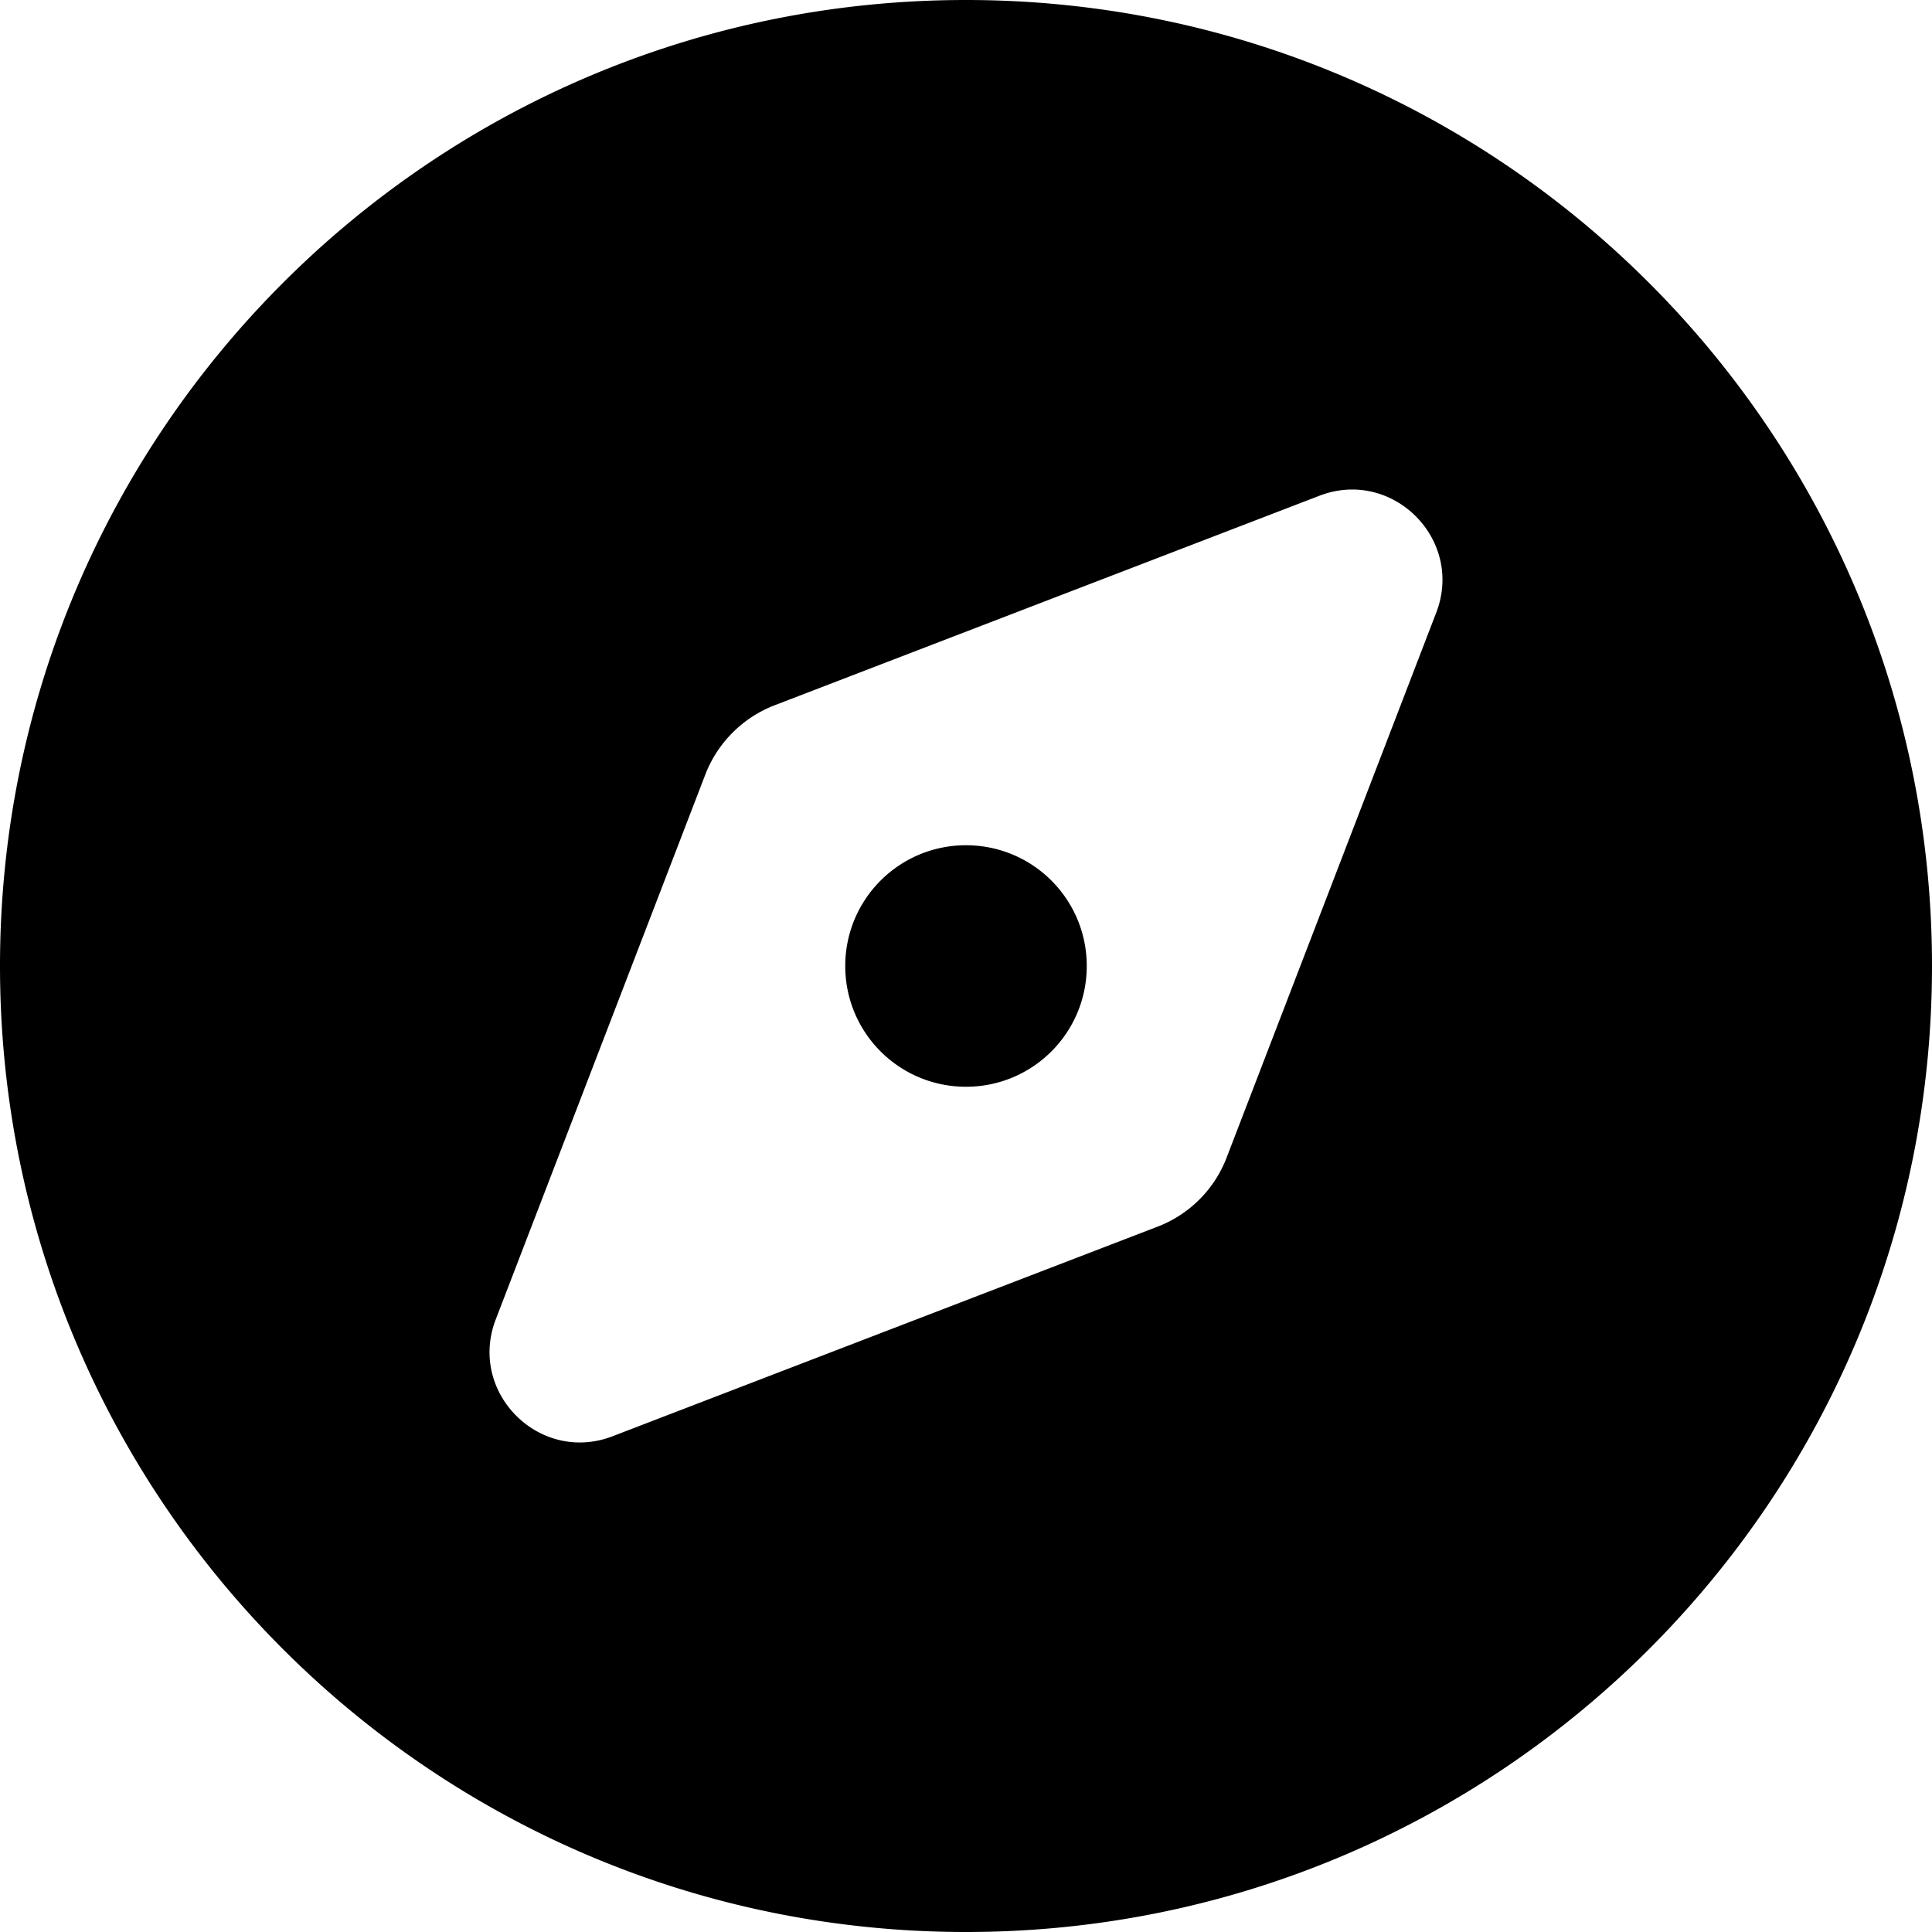
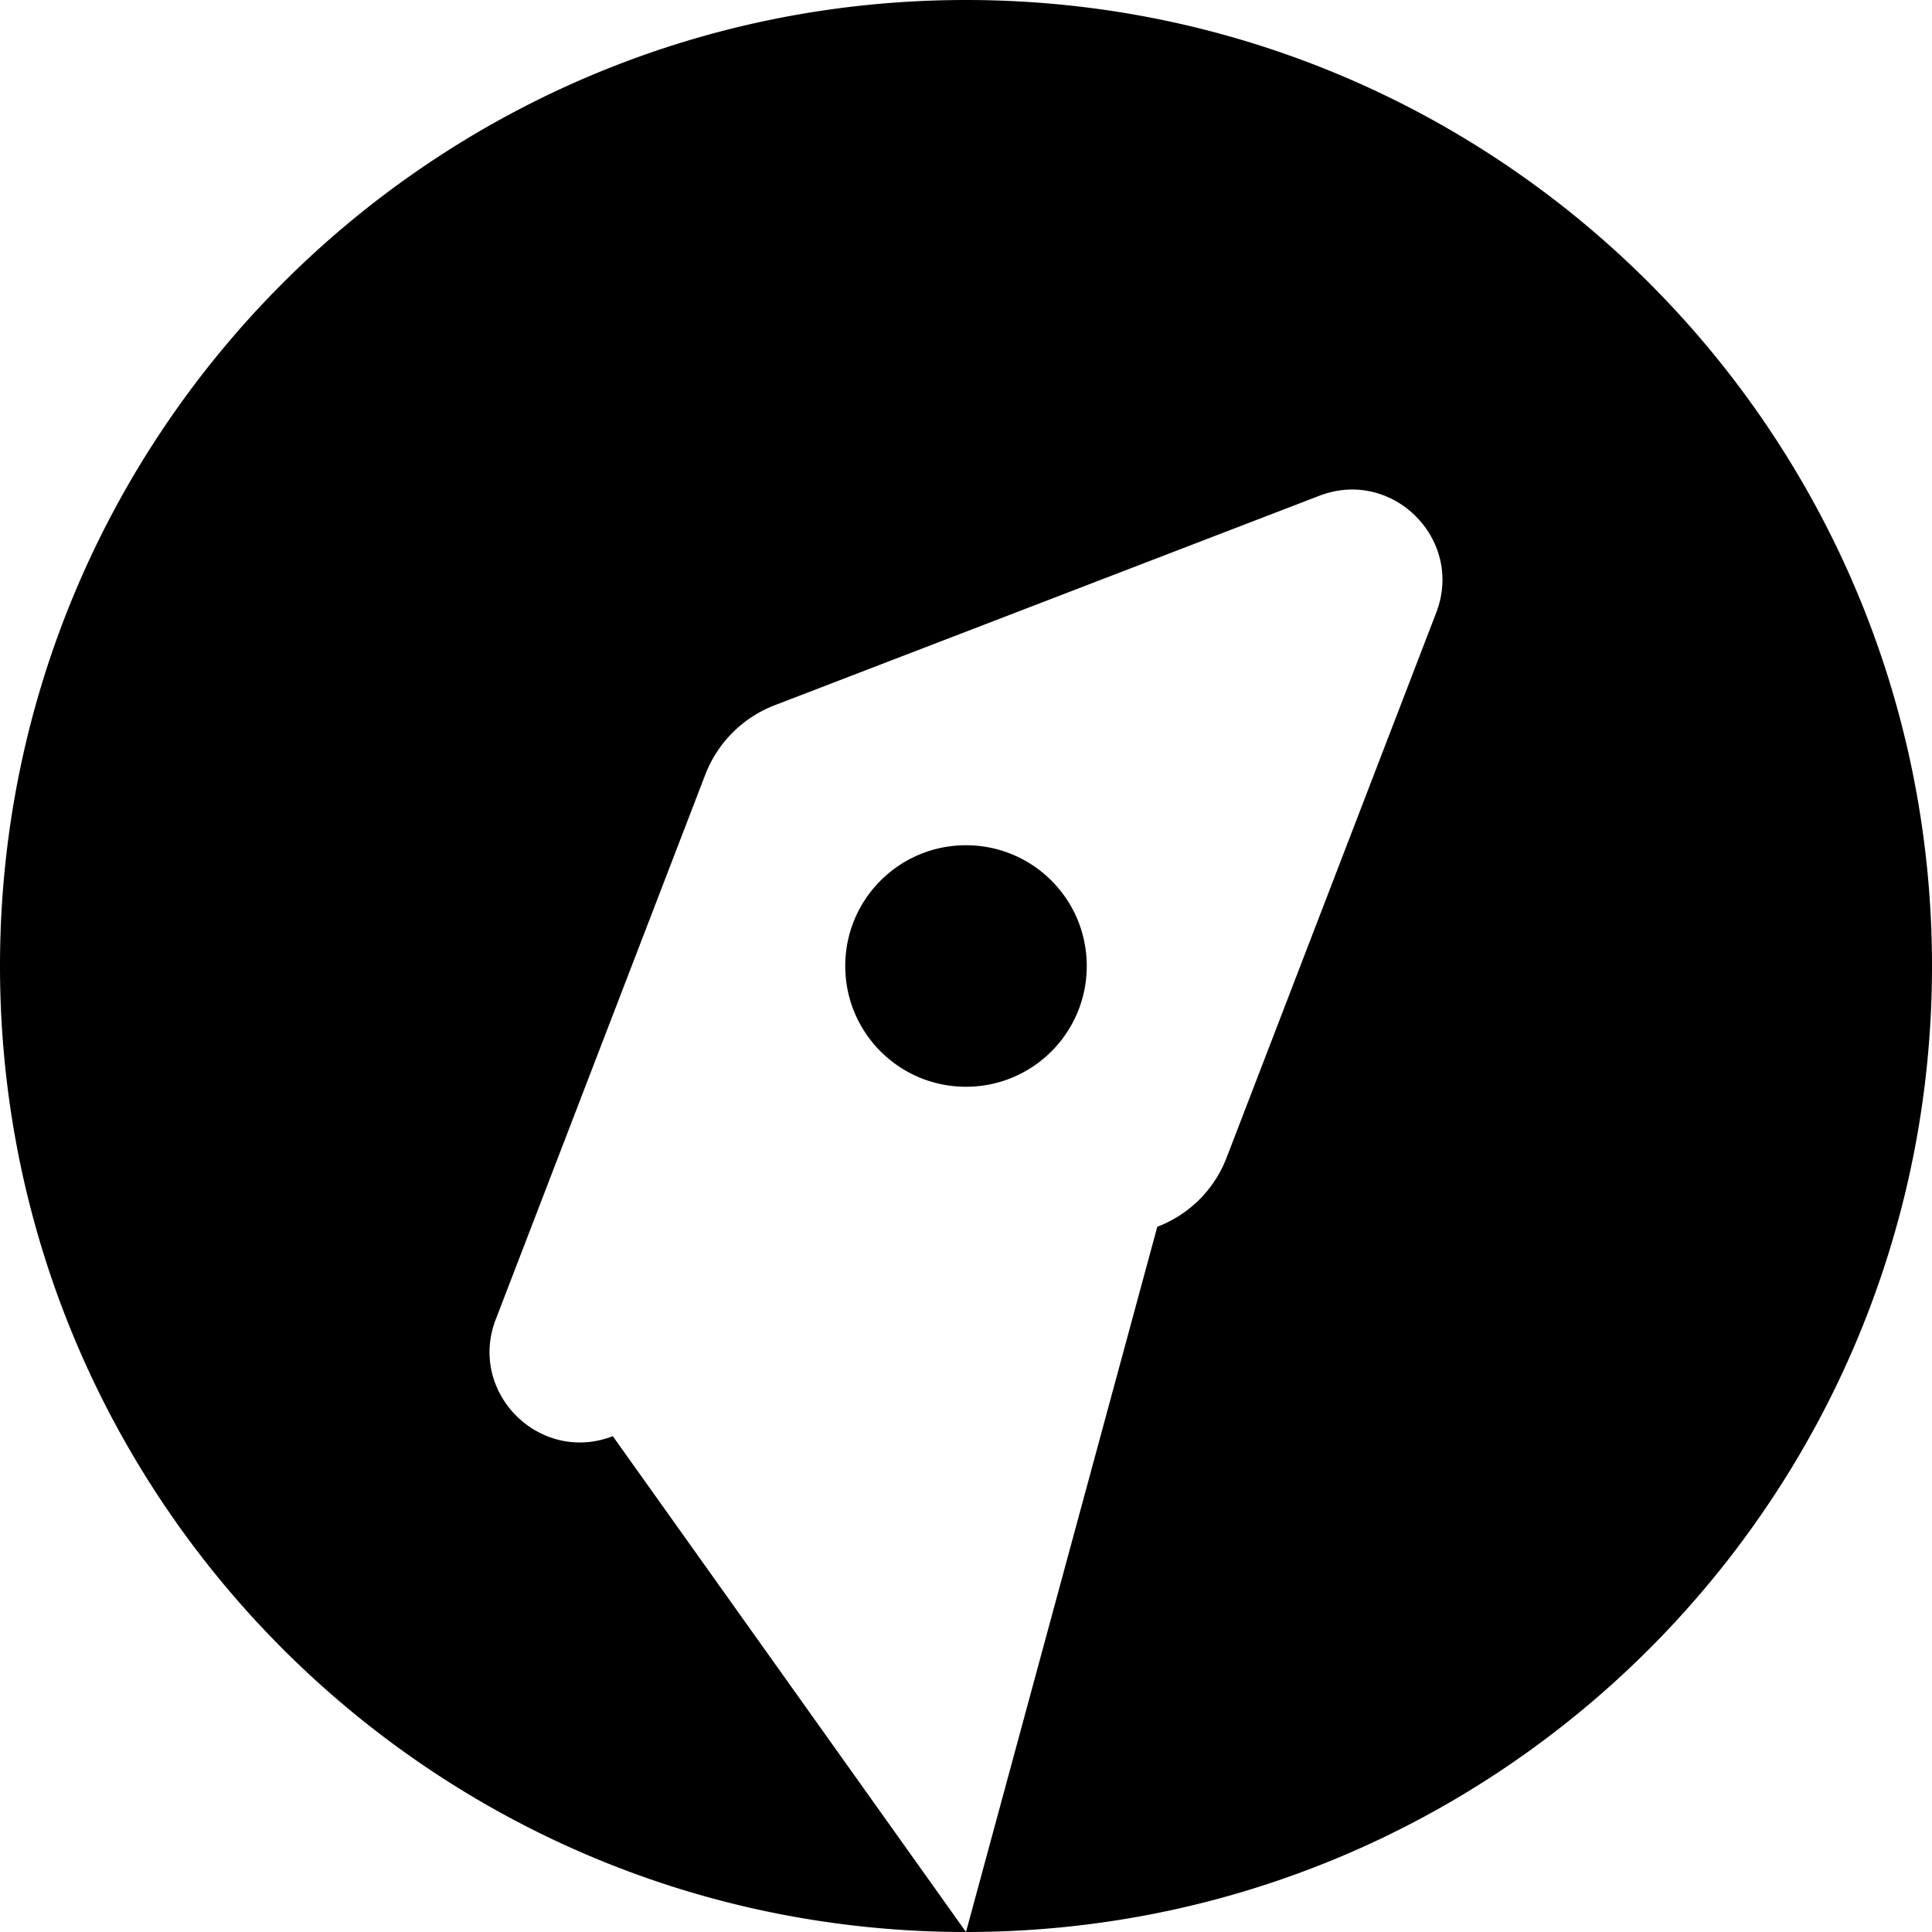
<svg xmlns="http://www.w3.org/2000/svg" width="64" height="64">
-   <path d="M32 64c17.675 0 32-14.325 32-32S49.675 0 32 0 0 14.325 0 32s14.325 32 32 32zm6.337-23.362L20.3 47.575c-2.425.938-4.813-1.45-3.875-3.875l6.938-18.038a4.009 4.009 0 0 1 2.3-2.3L43.7 16.425c2.425-.938 4.813 1.45 3.875 3.875l-6.938 18.038a3.974 3.974 0 0 1-2.3 2.3zM36 32c0-2.212-1.788-4-4-4-2.212 0-4 1.788-4 4 0 2.212 1.788 4 4 4 2.212 0 4-1.788 4-4z" style="stroke-width:.125" />
+   <path d="M32 64c17.675 0 32-14.325 32-32S49.675 0 32 0 0 14.325 0 32s14.325 32 32 32zL20.3 47.575c-2.425.938-4.813-1.45-3.875-3.875l6.938-18.038a4.009 4.009 0 0 1 2.3-2.3L43.7 16.425c2.425-.938 4.813 1.45 3.875 3.875l-6.938 18.038a3.974 3.974 0 0 1-2.3 2.3zM36 32c0-2.212-1.788-4-4-4-2.212 0-4 1.788-4 4 0 2.212 1.788 4 4 4 2.212 0 4-1.788 4-4z" style="stroke-width:.125" />
</svg>